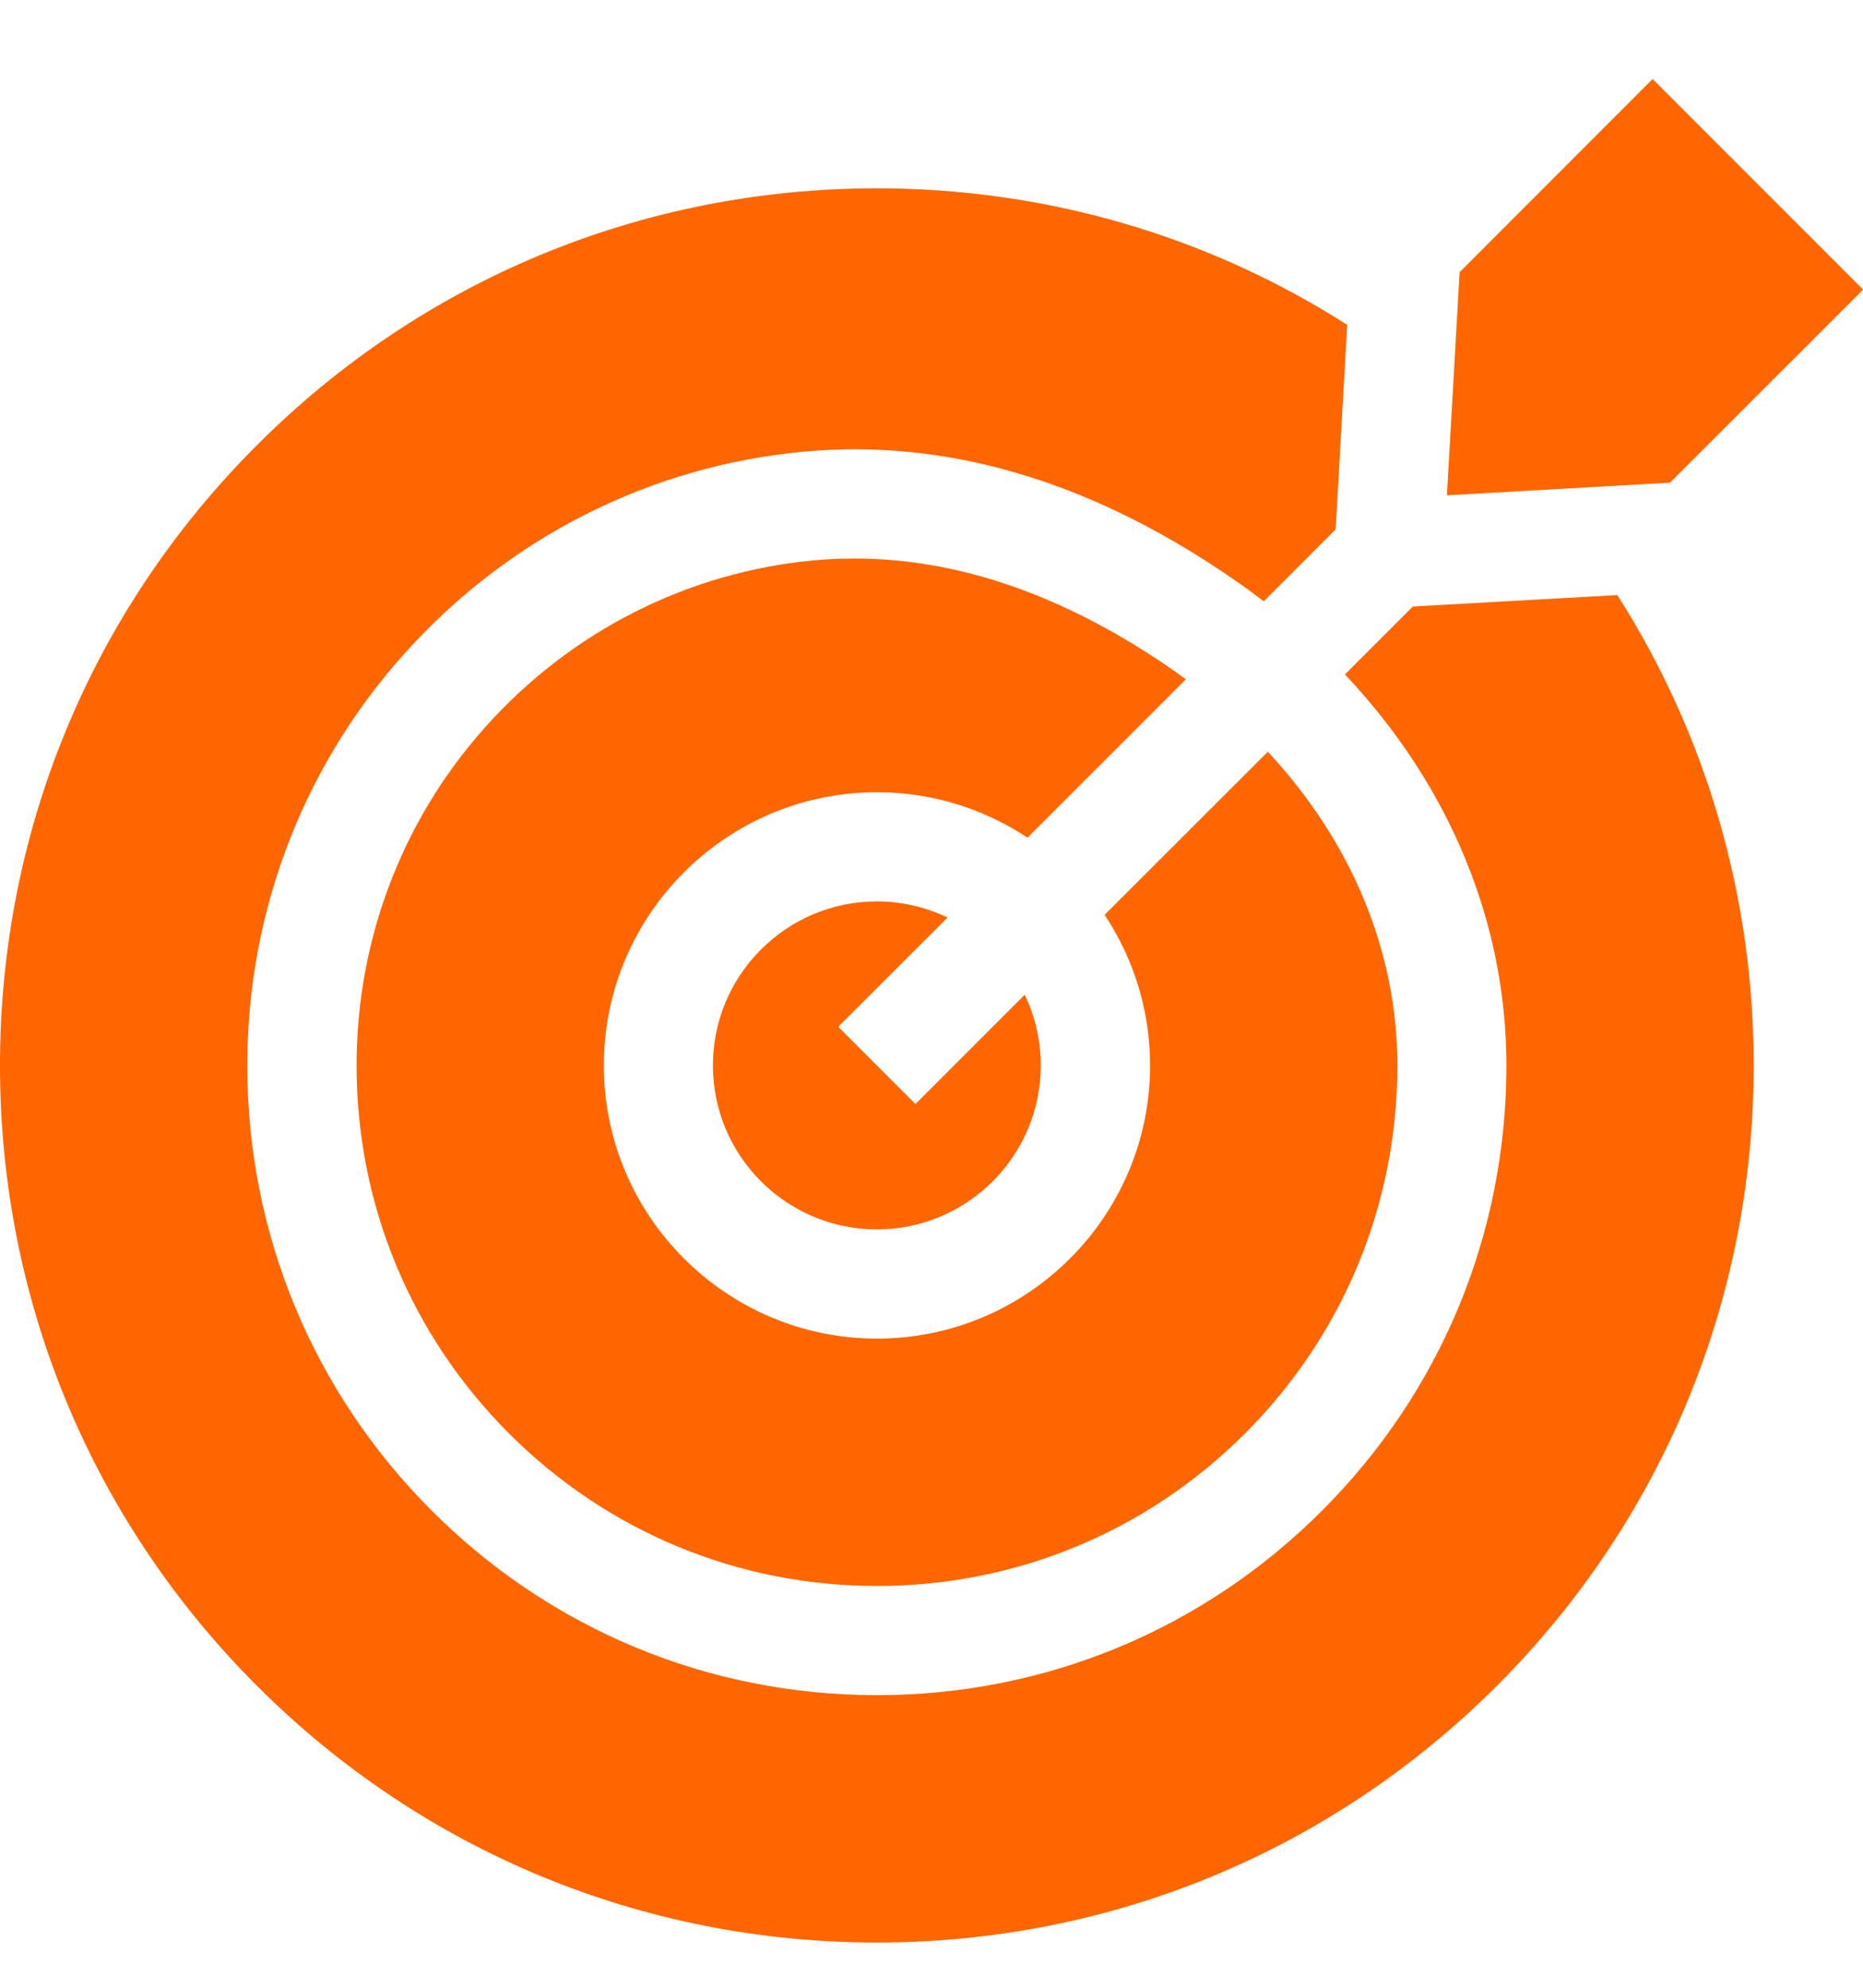
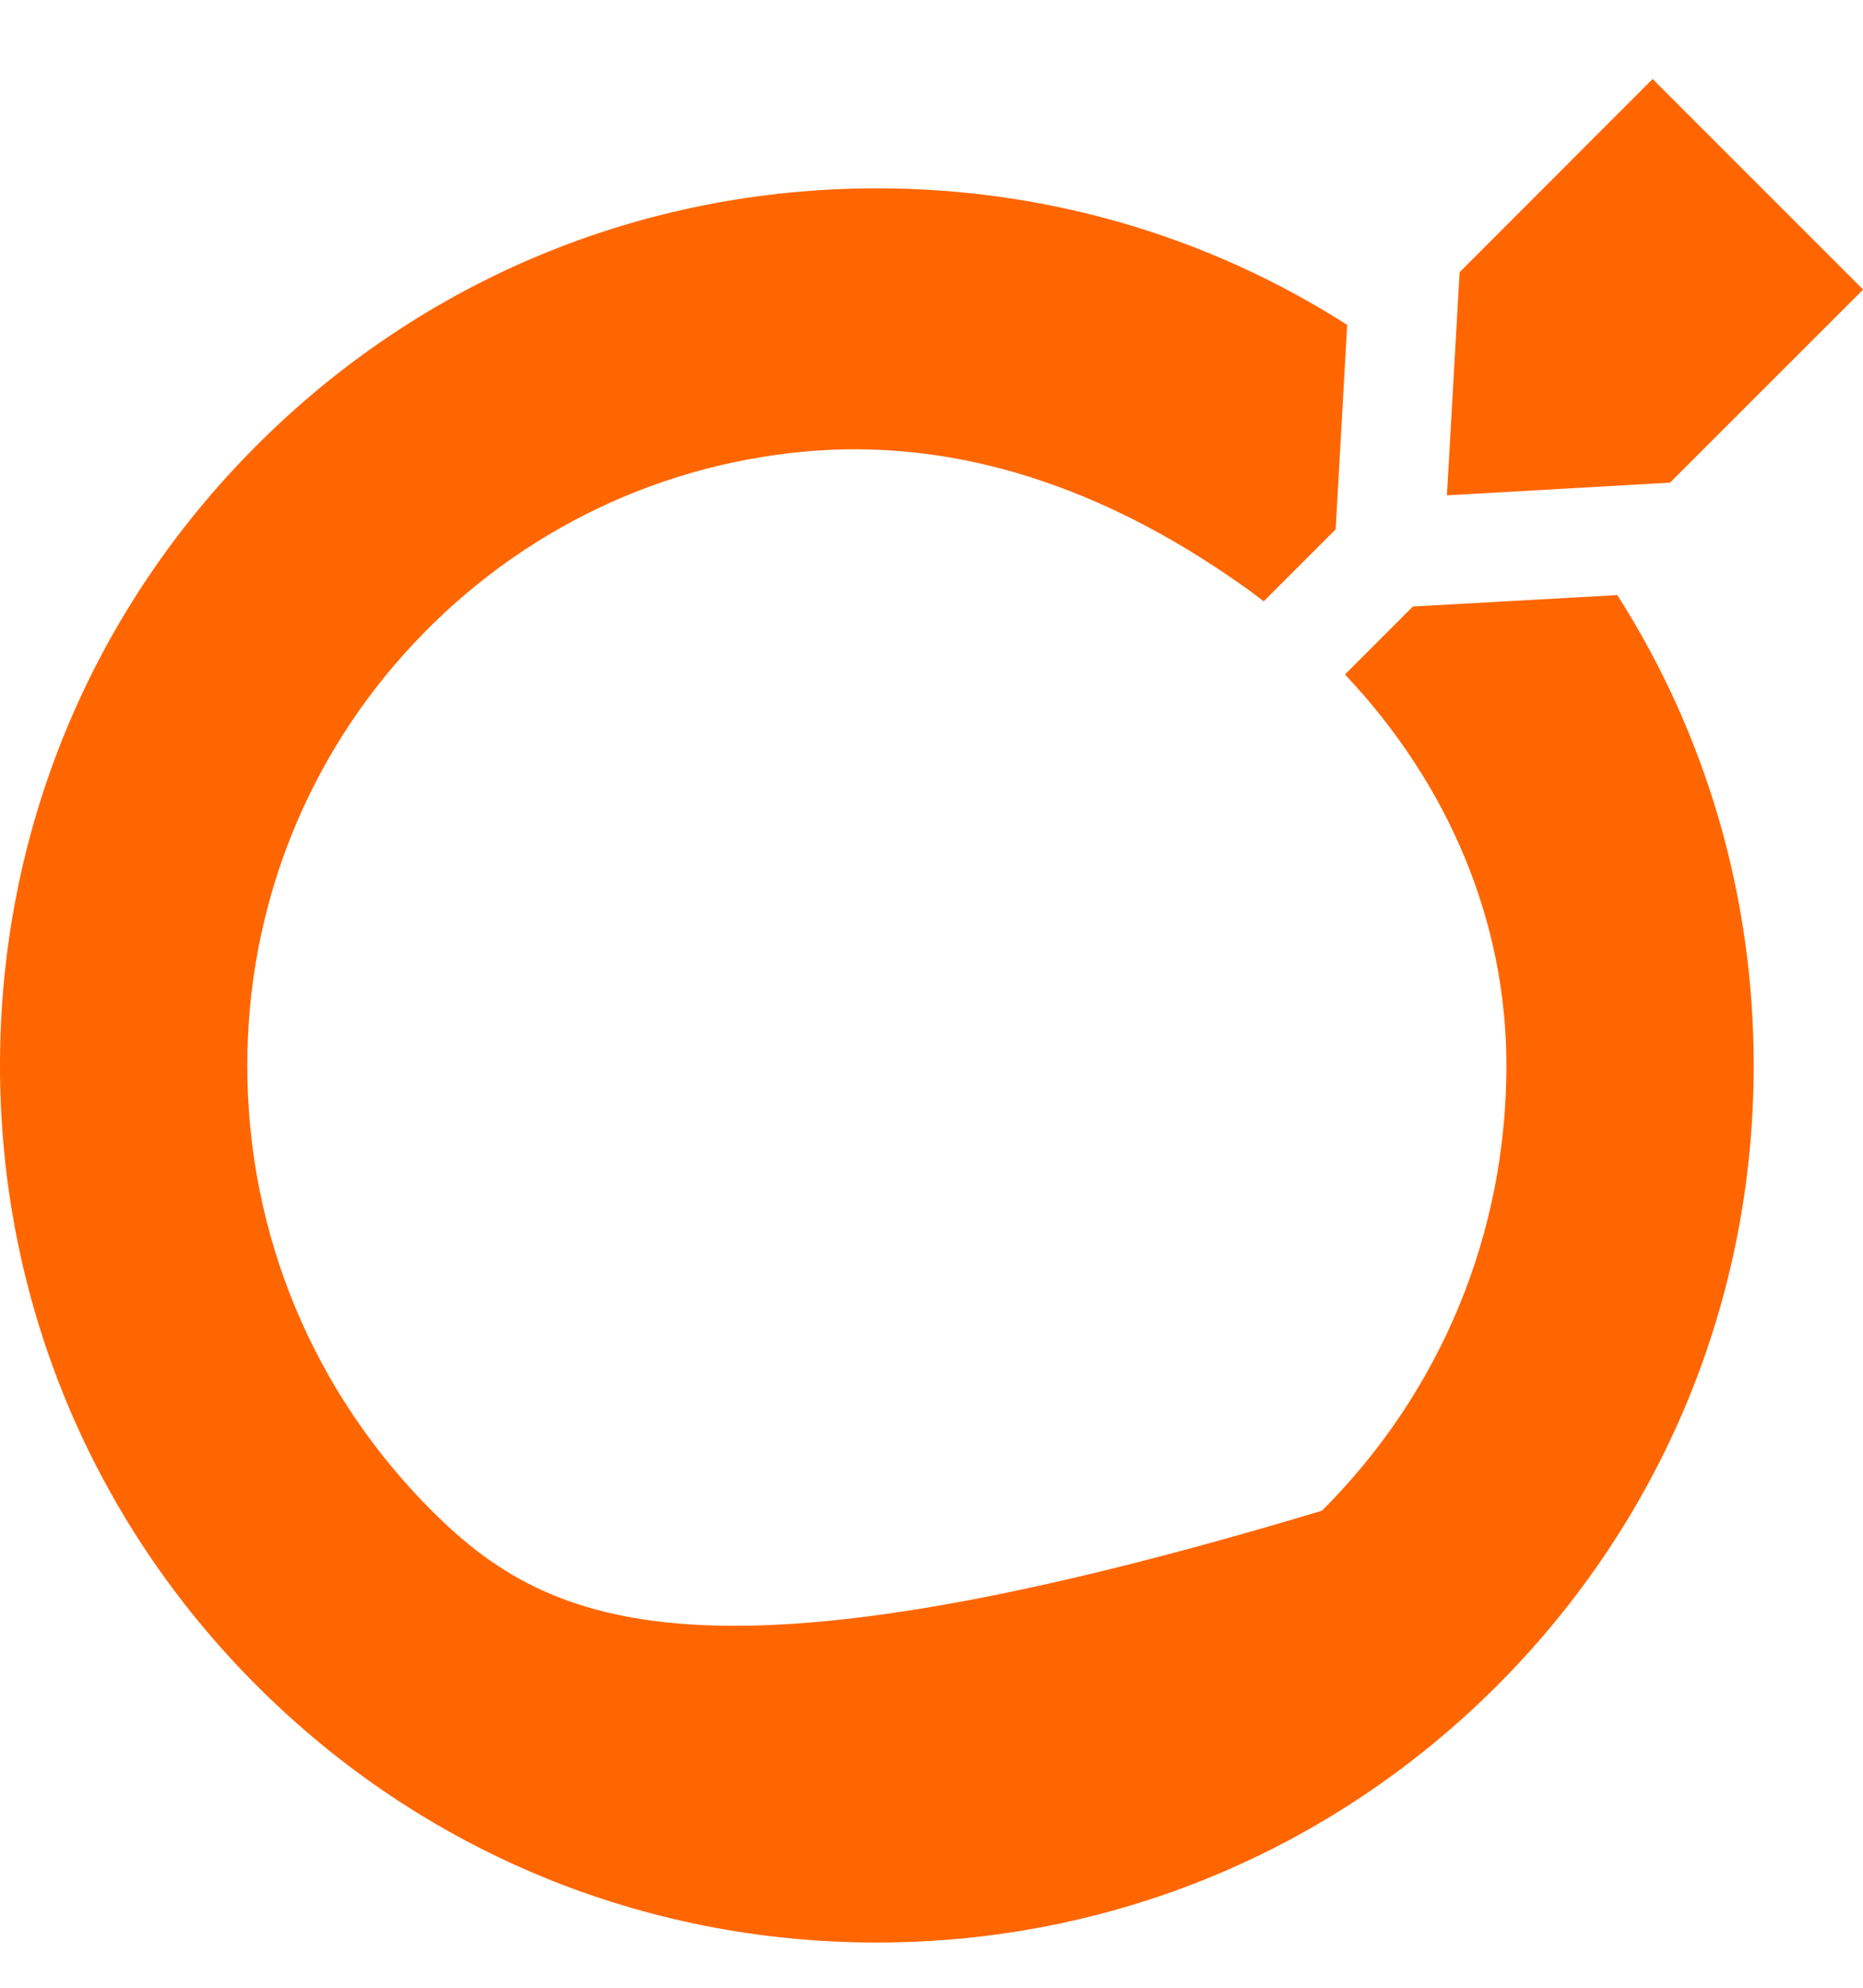
<svg xmlns="http://www.w3.org/2000/svg" width="15" height="16" viewBox="0 0 15 16" fill="none">
  <g clip-path="url(#clip0_1_147)">
-     <path d="M9.26 8.576C9.26 9.789 8.273 10.775 7.061 10.775C5.849 10.775 4.862 9.789 4.862 8.576C4.862 7.364 5.849 6.377 7.061 6.377C7.509 6.377 7.925 6.512 8.273 6.743L9.548 5.468C9.519 5.447 9.49 5.426 9.461 5.405C8.596 4.801 7.73 4.496 6.883 4.496C6.805 4.496 6.728 4.498 6.65 4.503C5.628 4.573 4.676 5.028 3.969 5.785C3.261 6.542 2.871 7.533 2.871 8.576C2.871 9.695 3.307 10.747 4.099 11.539C4.89 12.33 5.942 12.766 7.061 12.766C8.18 12.766 9.232 12.33 10.024 11.539C10.815 10.747 11.251 9.695 11.251 8.576C11.251 7.655 10.879 6.771 10.208 6.051L8.894 7.364C9.125 7.712 9.26 8.129 9.26 8.576Z" fill="#FF6600" />
-     <path d="M6.749 8.265L7.629 7.386C7.457 7.303 7.264 7.256 7.06 7.256C6.332 7.256 5.74 7.848 5.74 8.576C5.74 9.304 6.332 9.896 7.06 9.896C7.788 9.896 8.38 9.304 8.38 8.576C8.38 8.373 8.333 8.179 8.251 8.007L7.371 8.887L6.749 8.265Z" fill="#FF6600" />
-     <path d="M11.376 4.882L10.829 5.429C11.665 6.314 12.129 7.418 12.129 8.576C12.129 9.93 11.602 11.203 10.644 12.16C9.687 13.118 8.414 13.645 7.06 13.645C5.707 13.645 4.434 13.118 3.476 12.16C2.519 11.203 1.991 9.93 1.991 8.576C1.991 7.31 2.465 6.105 3.326 5.185C4.185 4.265 5.344 3.711 6.591 3.626C7.717 3.552 8.851 3.908 9.963 4.685C10.036 4.735 10.106 4.787 10.175 4.84L10.754 4.261L10.847 2.615C9.726 1.899 8.422 1.516 7.06 1.516C5.174 1.516 3.401 2.25 2.068 3.584C0.734 4.917 0 6.69 0 8.576C0 10.462 0.734 12.235 2.068 13.569C3.401 14.902 5.174 15.636 7.06 15.636C8.946 15.636 10.719 14.902 12.053 13.569C13.386 12.235 14.12 10.462 14.12 8.576C14.12 7.214 13.737 5.911 13.022 4.79L11.376 4.882Z" fill="#FF6600" />
+     <path d="M11.376 4.882L10.829 5.429C11.665 6.314 12.129 7.418 12.129 8.576C12.129 9.93 11.602 11.203 10.644 12.16C5.707 13.645 4.434 13.118 3.476 12.16C2.519 11.203 1.991 9.93 1.991 8.576C1.991 7.31 2.465 6.105 3.326 5.185C4.185 4.265 5.344 3.711 6.591 3.626C7.717 3.552 8.851 3.908 9.963 4.685C10.036 4.735 10.106 4.787 10.175 4.84L10.754 4.261L10.847 2.615C9.726 1.899 8.422 1.516 7.06 1.516C5.174 1.516 3.401 2.25 2.068 3.584C0.734 4.917 0 6.69 0 8.576C0 10.462 0.734 12.235 2.068 13.569C3.401 14.902 5.174 15.636 7.06 15.636C8.946 15.636 10.719 14.902 12.053 13.569C13.386 12.235 14.12 10.462 14.12 8.576C14.12 7.214 13.737 5.911 13.022 4.79L11.376 4.882Z" fill="#FF6600" />
    <path d="M11.65 3.987L13.446 3.885L15.001 2.331L13.306 0.636L11.752 2.191L11.65 3.987Z" fill="#FF6600" />
  </g>
  <defs>
    <clipPath id="clip0_1_147">
      <rect width="15" height="15" fill="white" transform="translate(0 0.636)" />
    </clipPath>
  </defs>
</svg>